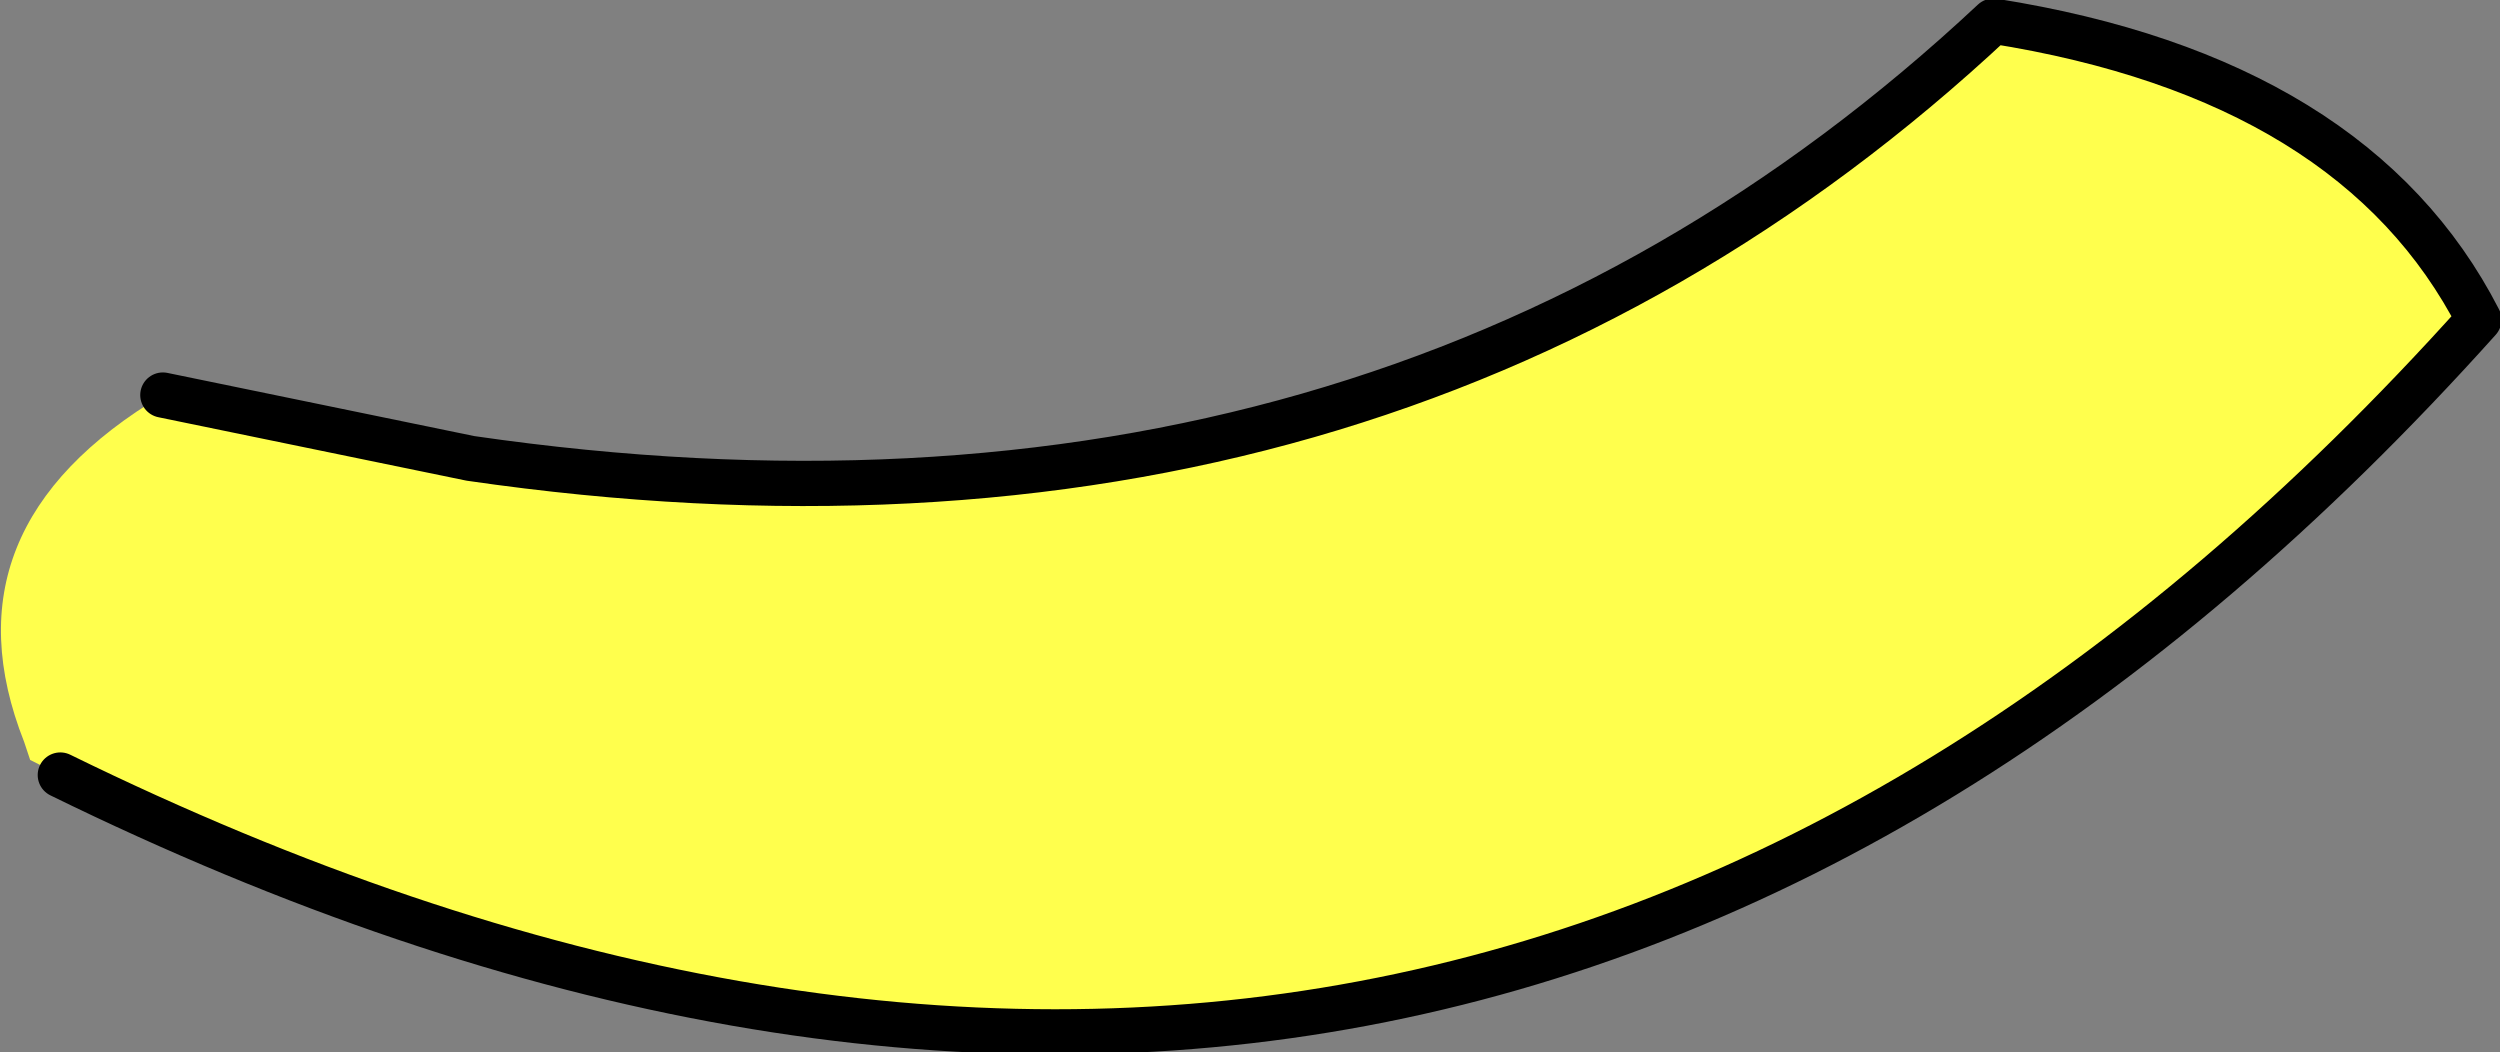
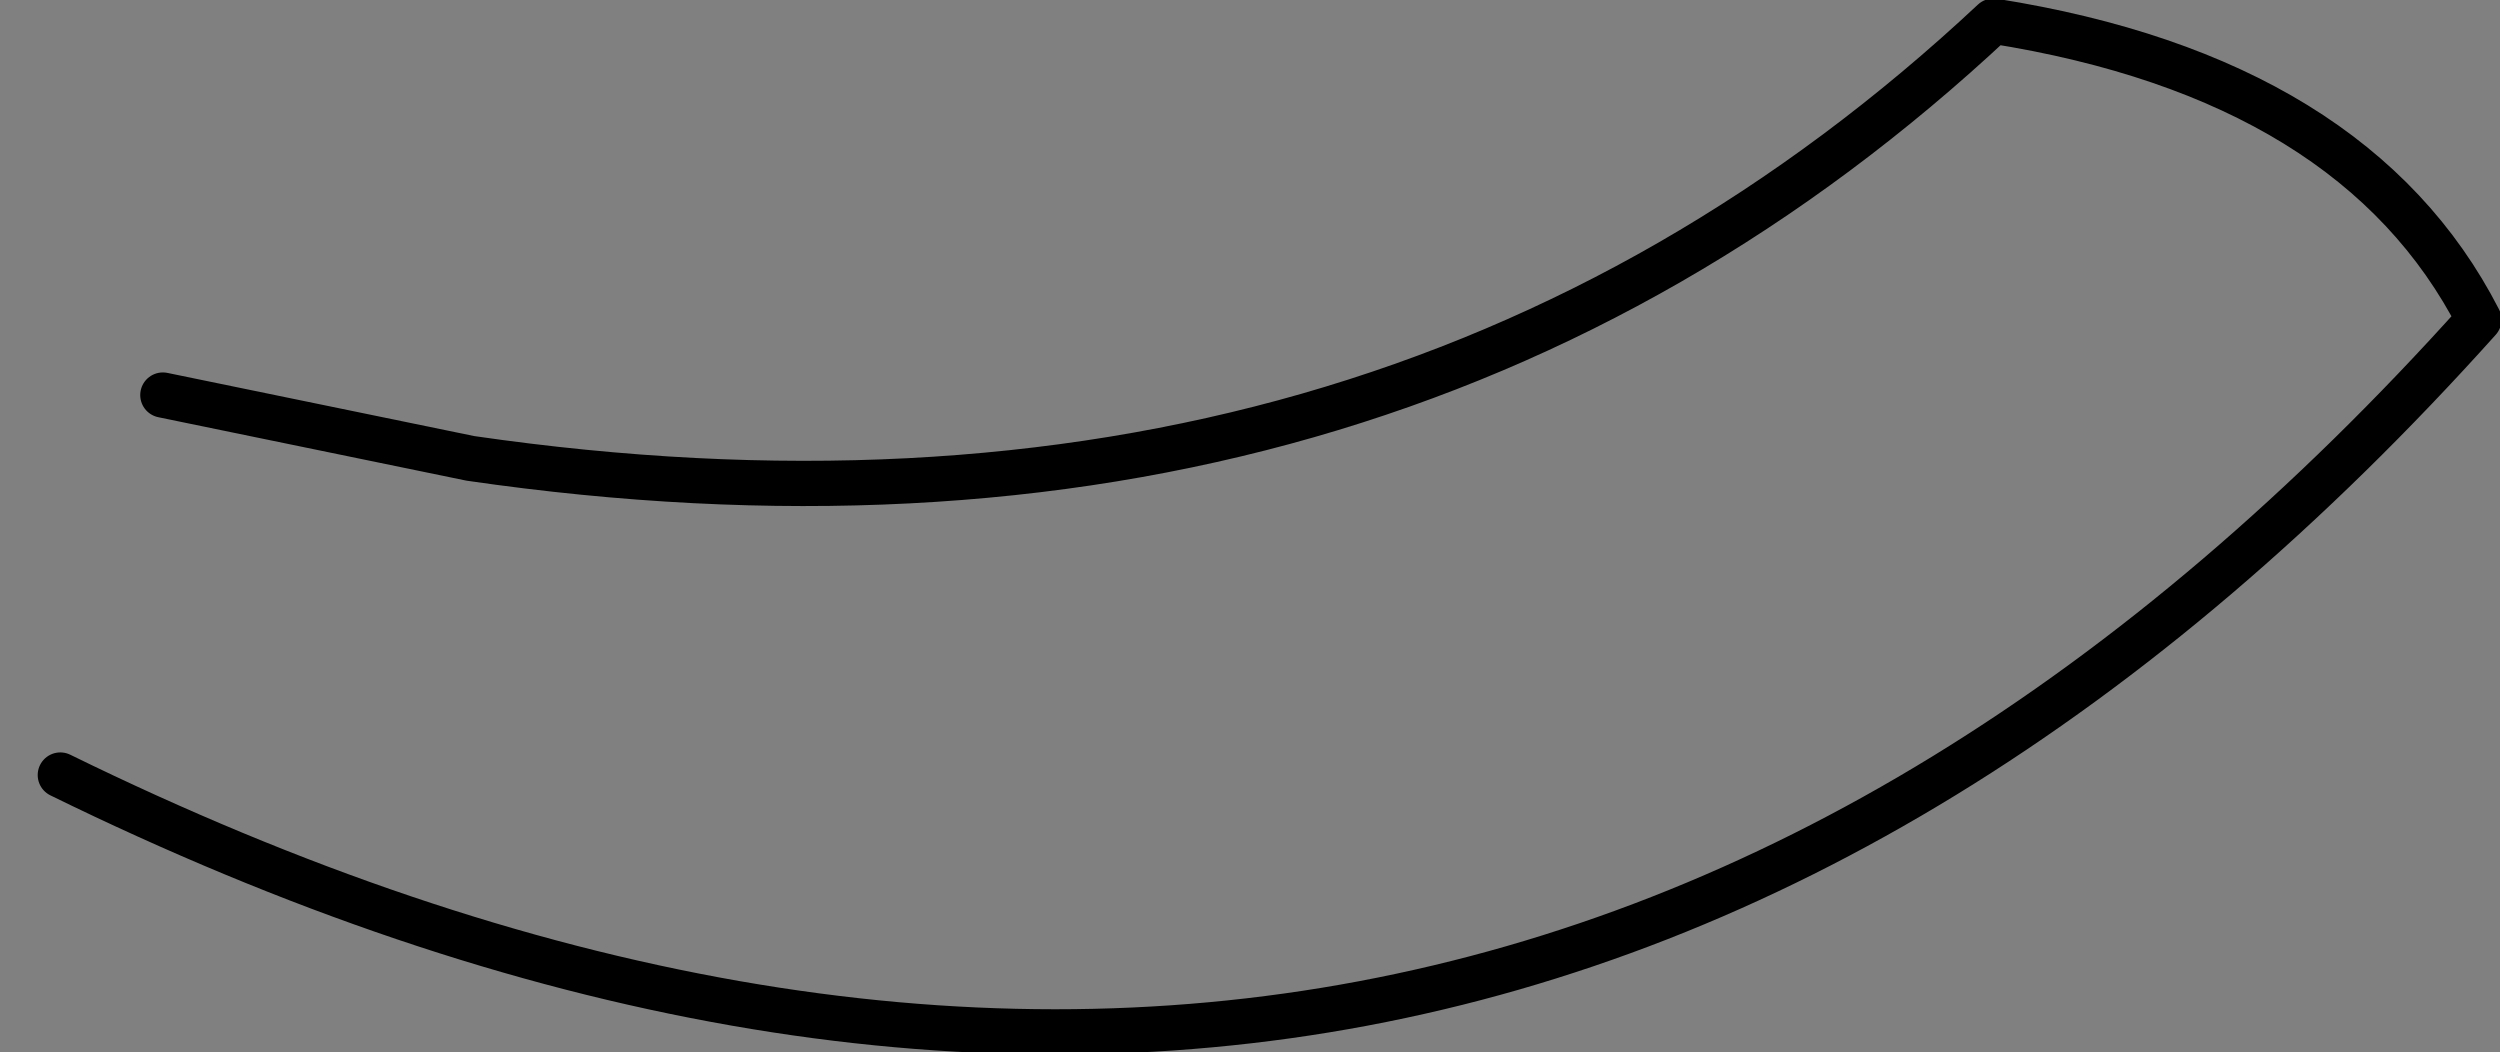
<svg xmlns="http://www.w3.org/2000/svg" height="17.45px" width="41.45px">
  <rect width="100%" height="100%" fill="#808080" stroke="none" />
  <g transform="matrix(1.0, 0.0, 0.0, 1.0, 7.05, -18.9)">
-     <path d="M-4.35 25.45 L0.75 26.5 Q15.9 28.7 26.0 19.25 32.0 20.2 34.05 24.2 17.1 43.1 -6.05 31.75 L-6.55 31.5 -6.65 31.2 Q-8.05 27.65 -4.35 25.45" fill="#ffff4d" fill-rule="evenodd" stroke="none" />
    <path d="M-4.35 25.45 L0.75 26.5 Q15.9 28.7 26.0 19.25 32.0 20.2 34.05 24.2 17.1 43.1 -6.05 31.75" fill="none" stroke="#000000" stroke-linecap="round" stroke-linejoin="round" stroke-width="0.75" />
  </g>
</svg>